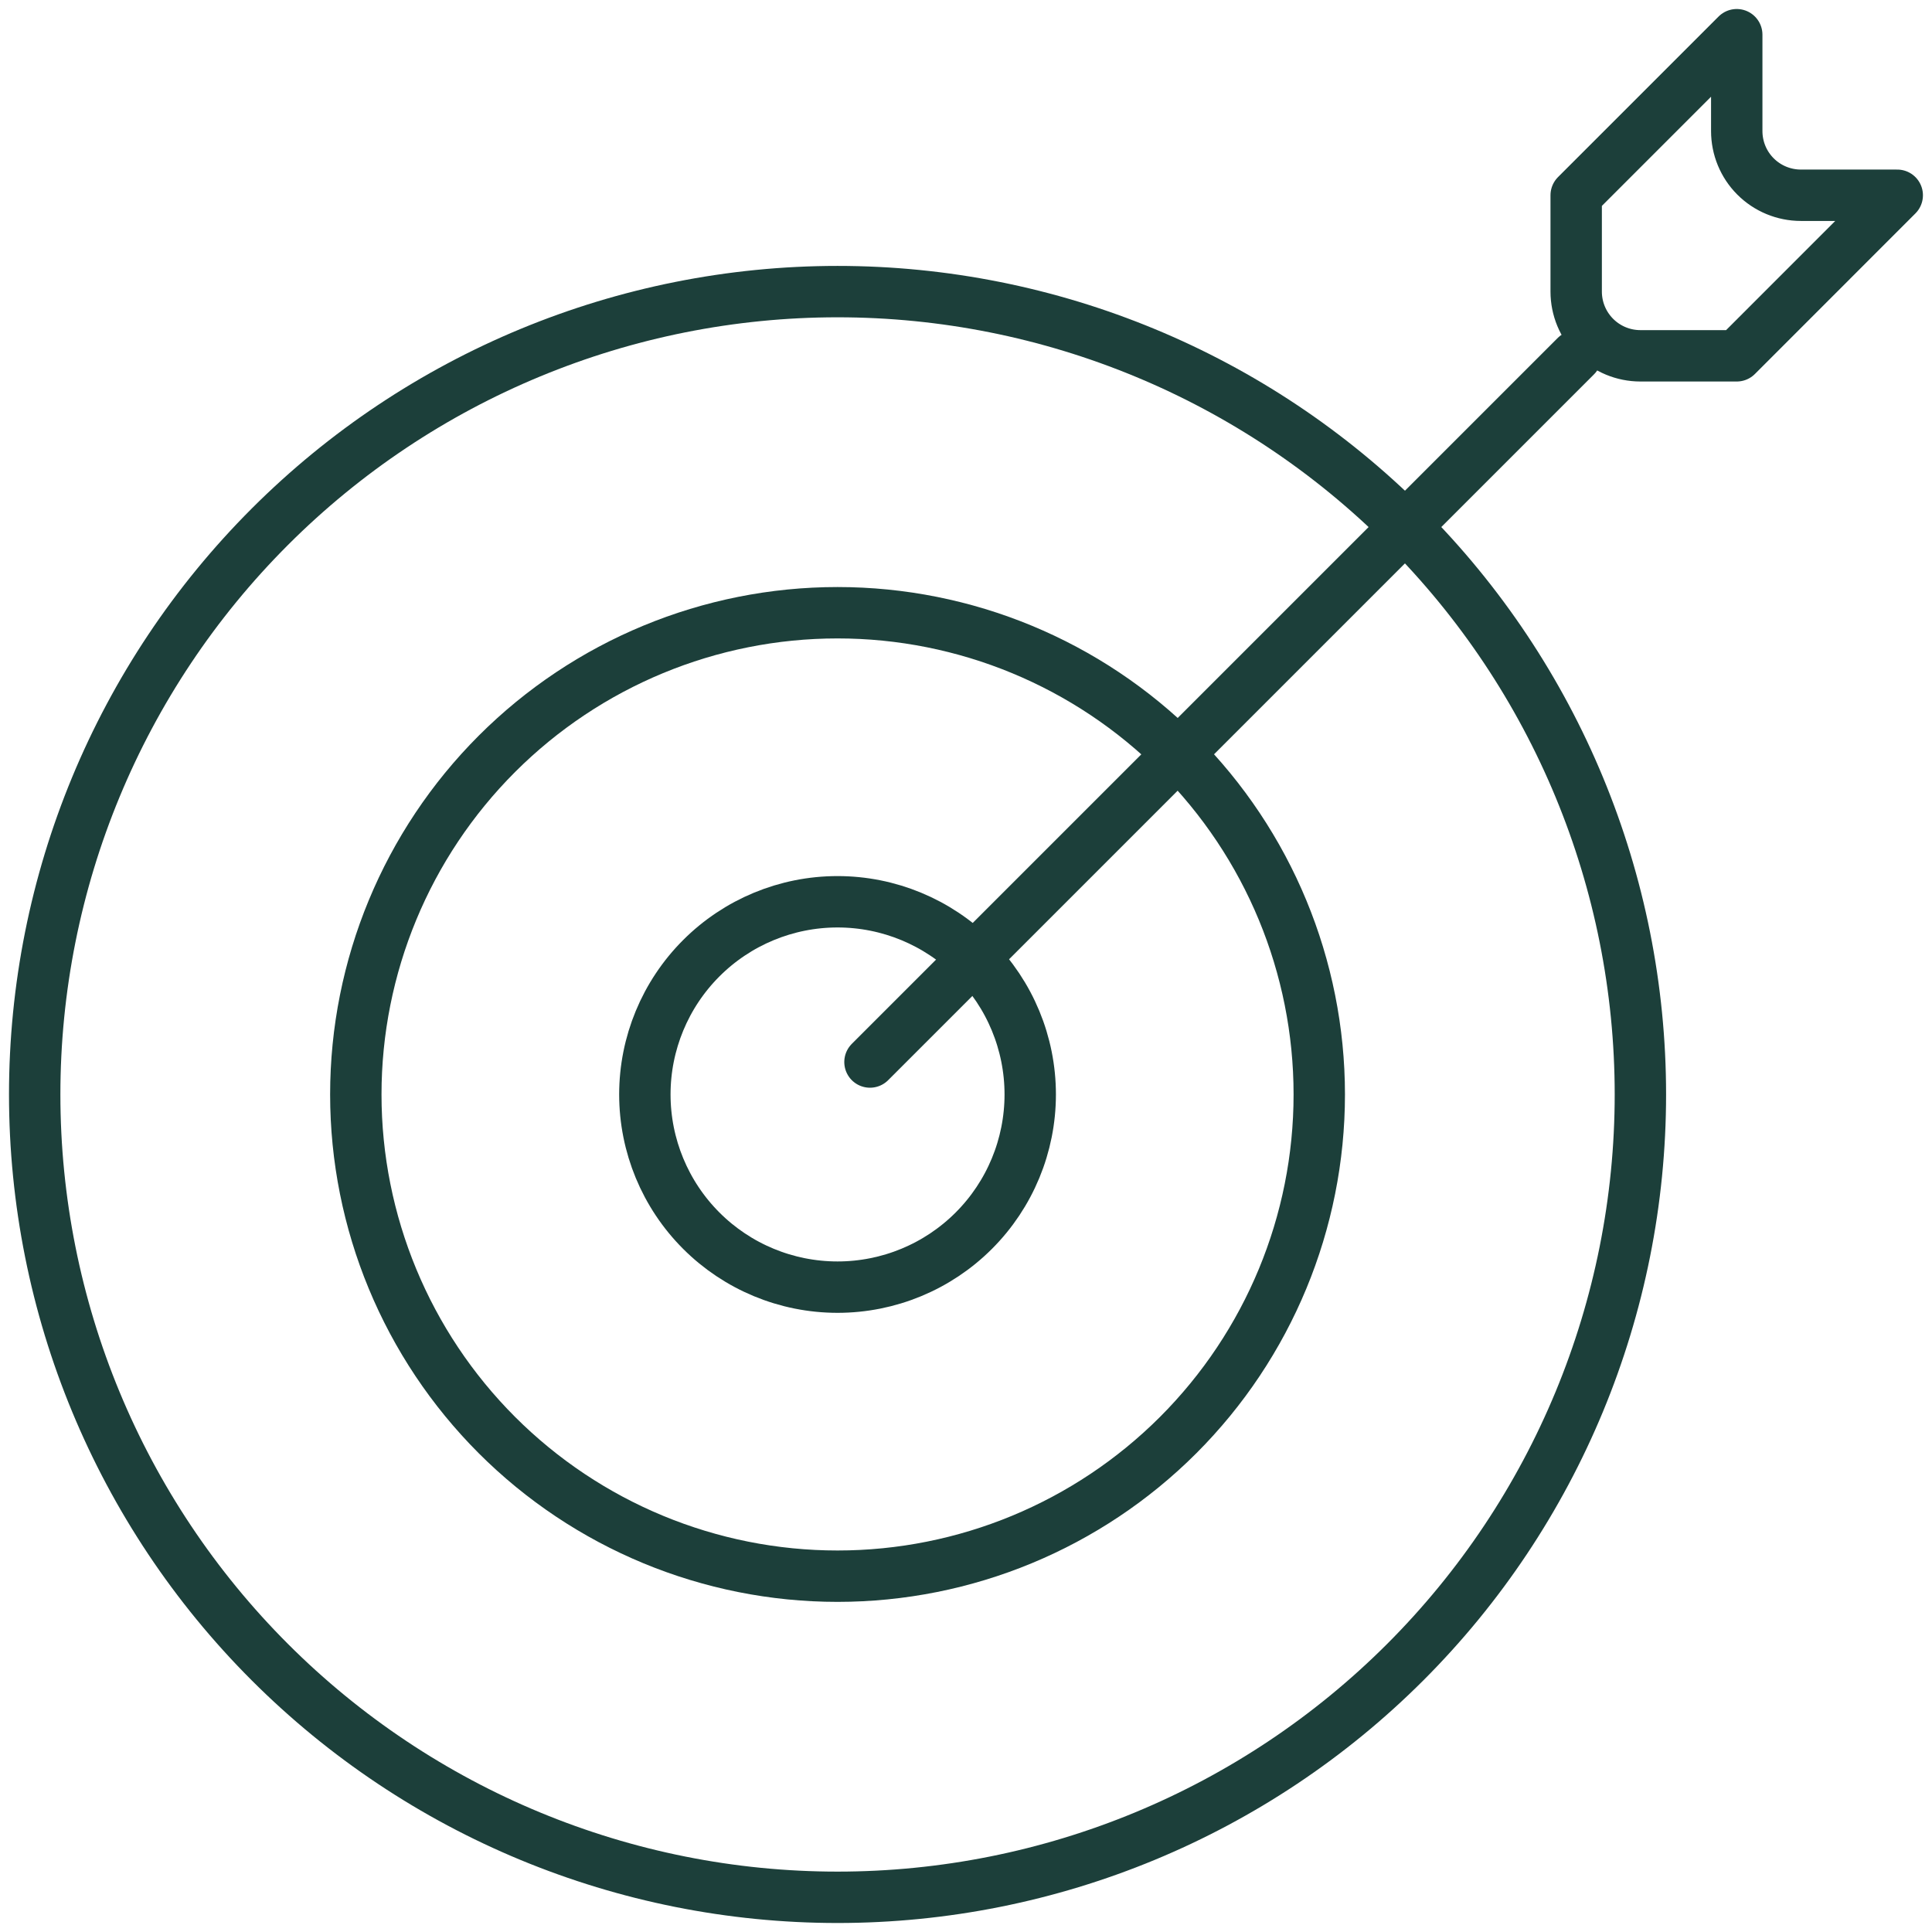
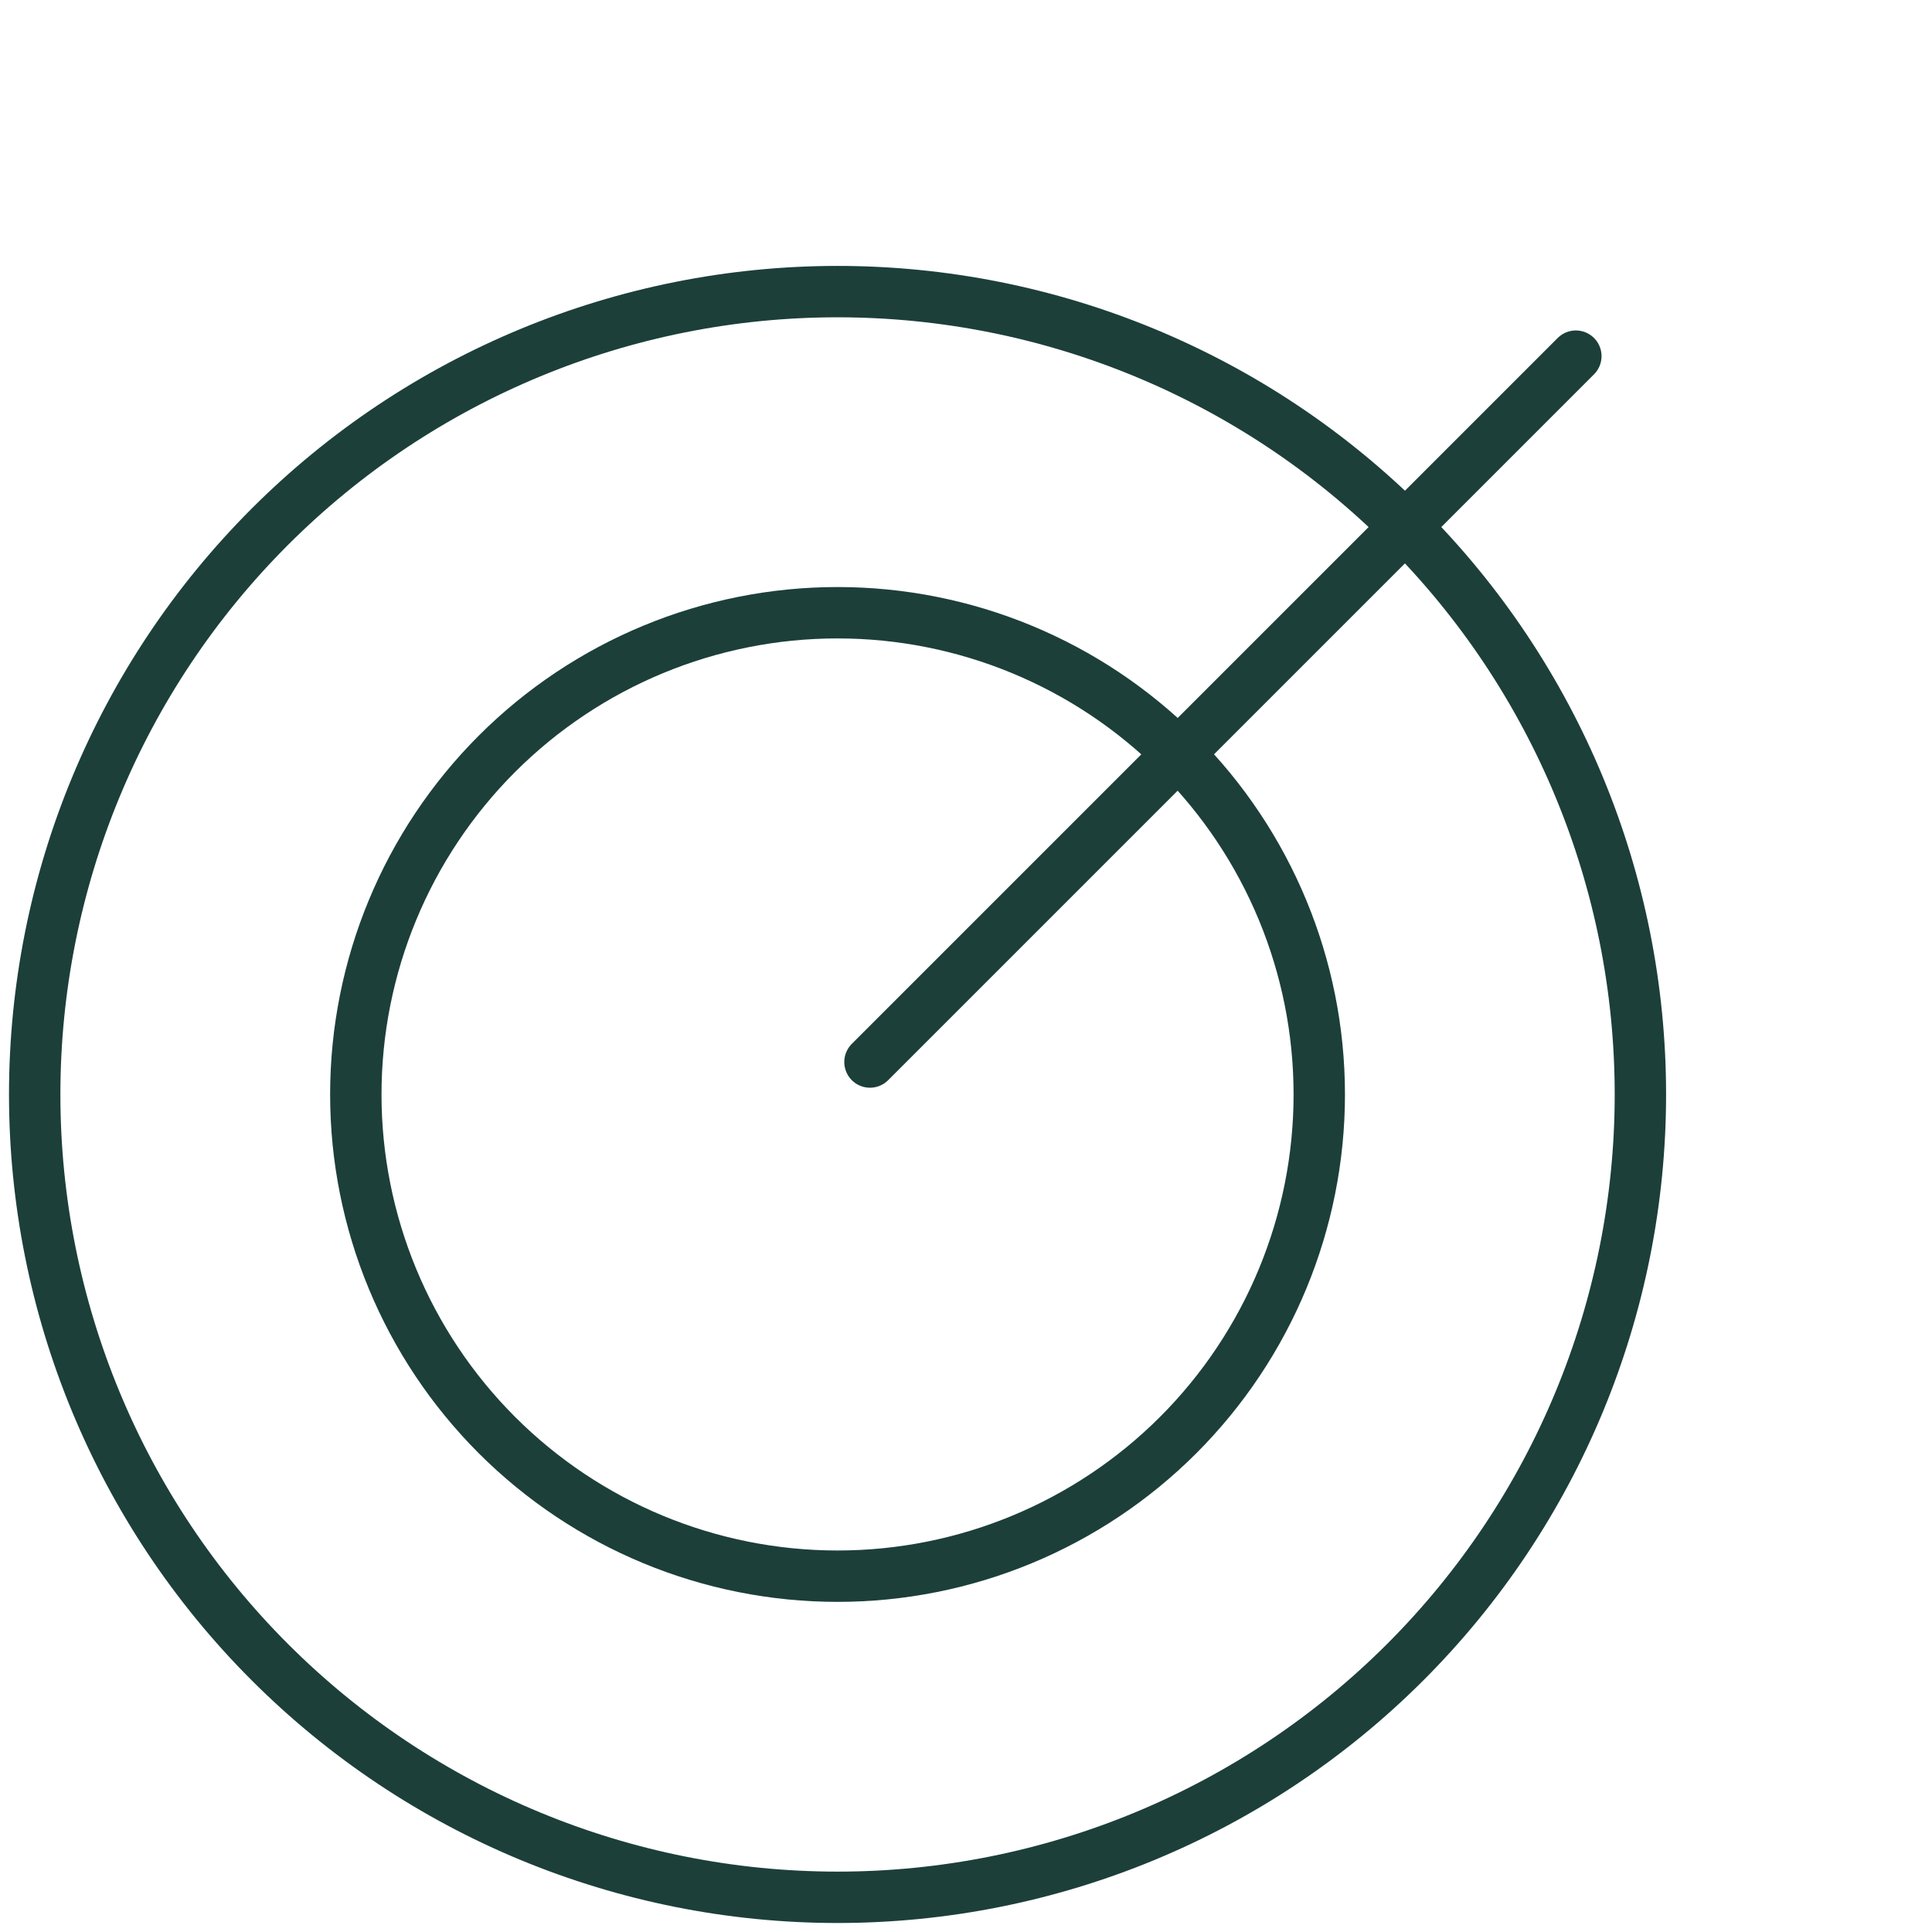
<svg xmlns="http://www.w3.org/2000/svg" width="94" height="94" viewBox="0 0 94 94" fill="none">
  <path d="M79.812 53.25C79.812 63.61 75.697 73.546 68.371 80.871C61.046 88.197 51.11 92.312 40.75 92.312C30.39 92.312 20.454 88.197 13.129 80.871C5.803 73.546 1.688 63.61 1.688 53.25C1.688 42.89 5.803 32.954 13.129 25.629C20.454 18.303 30.39 14.188 40.75 14.188C51.11 14.188 61.046 18.303 68.371 25.629C75.697 32.954 79.812 42.89 79.812 53.25Z" stroke="#1C3F3A" stroke-width="2.5" stroke-linecap="round" stroke-linejoin="round" />
-   <path d="M50.125 53.25C50.125 55.736 49.137 58.121 47.379 59.879C45.621 61.637 43.236 62.625 40.75 62.625C38.264 62.625 35.879 61.637 34.121 59.879C32.363 58.121 31.375 55.736 31.375 53.25C31.375 50.764 32.363 48.379 34.121 46.621C35.879 44.863 38.264 43.875 40.75 43.875C43.236 43.875 45.621 44.863 47.379 46.621C49.137 48.379 50.125 50.764 50.125 53.25Z" stroke="#1C3F3A" stroke-width="2.5" stroke-linecap="round" stroke-linejoin="round" />
  <path d="M42.328 51.672L76.672 17.328M64.188 53.25C64.188 59.466 61.718 65.427 57.323 69.823C52.927 74.218 46.966 76.688 40.75 76.688C34.534 76.688 28.573 74.218 24.177 69.823C19.782 65.427 17.312 59.466 17.312 53.25C17.312 47.034 19.782 41.073 24.177 36.677C28.573 32.282 34.534 29.812 40.75 29.812C46.966 29.812 52.927 32.282 57.323 36.677C61.718 41.073 64.188 47.034 64.188 53.25Z" stroke="#1C3F3A" stroke-width="2.5" stroke-linecap="round" stroke-linejoin="round" />
-   <path d="M84.5 6.375V1.688L76.688 9.5V14.188C76.688 15.016 77.017 15.811 77.603 16.397C78.189 16.983 78.984 17.312 79.812 17.312H84.5L92.309 9.5H87.622C86.793 9.5 85.998 9.171 85.412 8.585C84.826 7.999 84.5 7.204 84.5 6.375Z" stroke="#1C3F3A" stroke-width="2.5" stroke-linejoin="round" />
</svg>